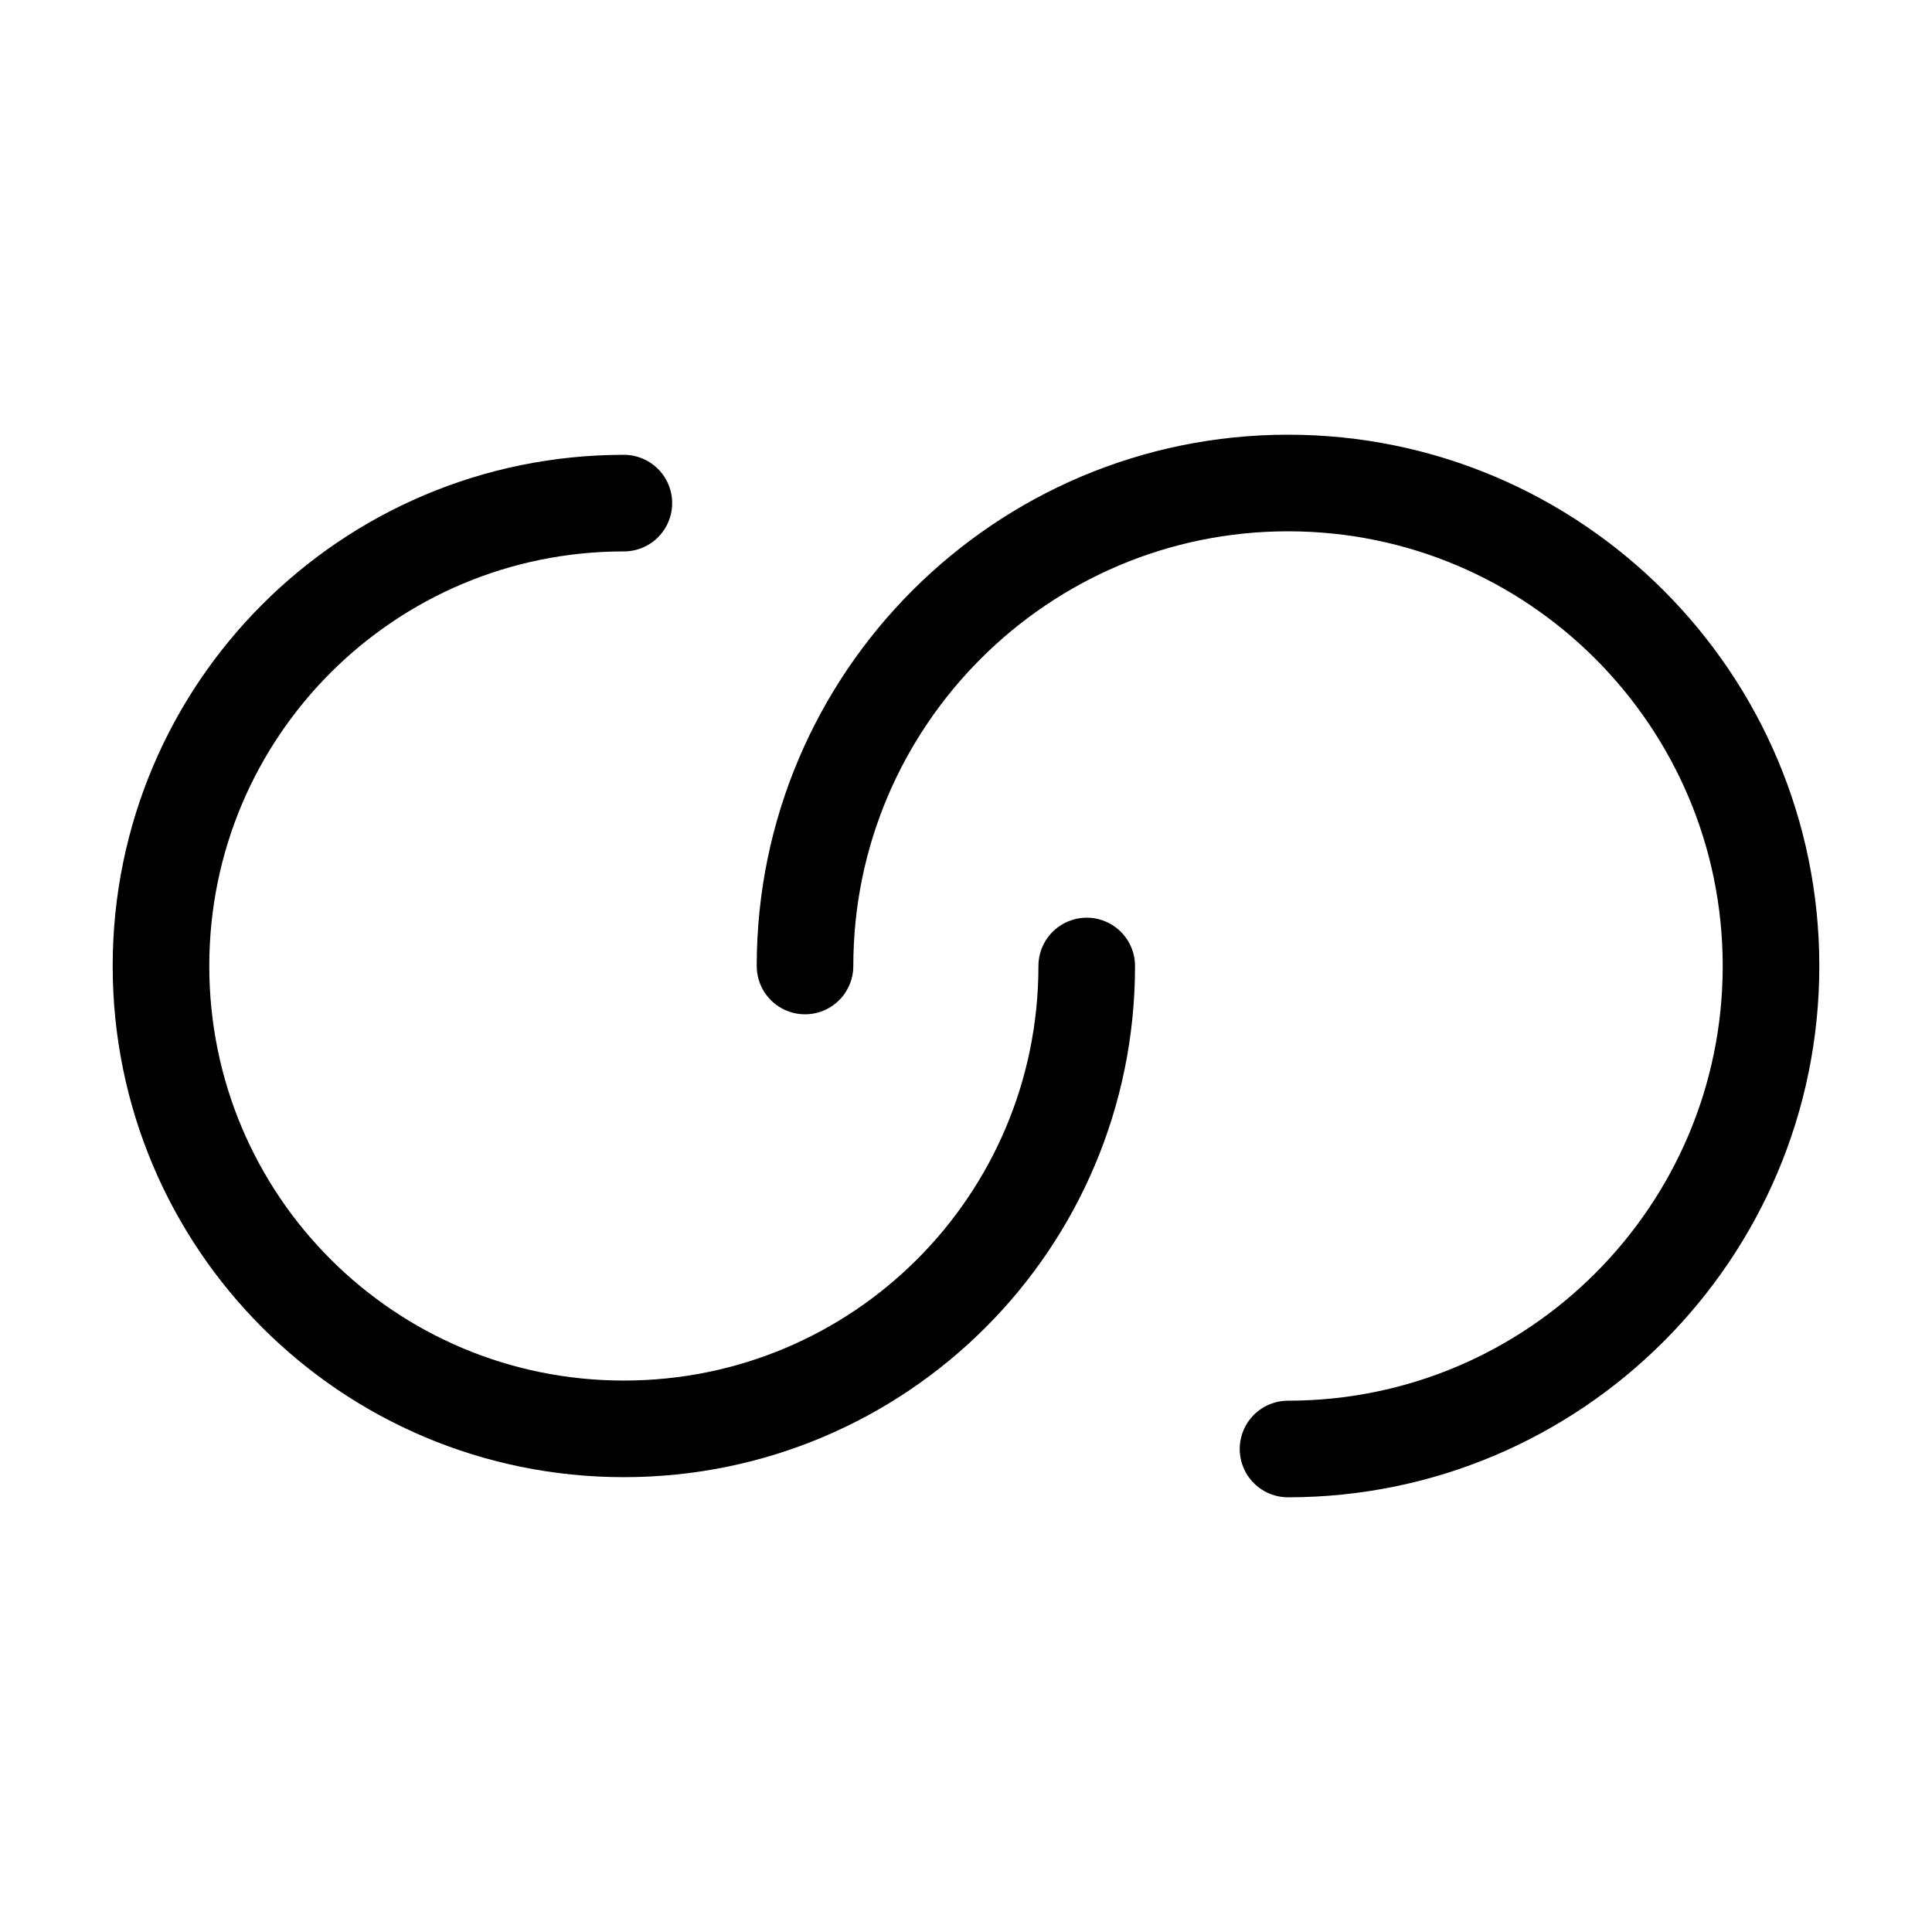
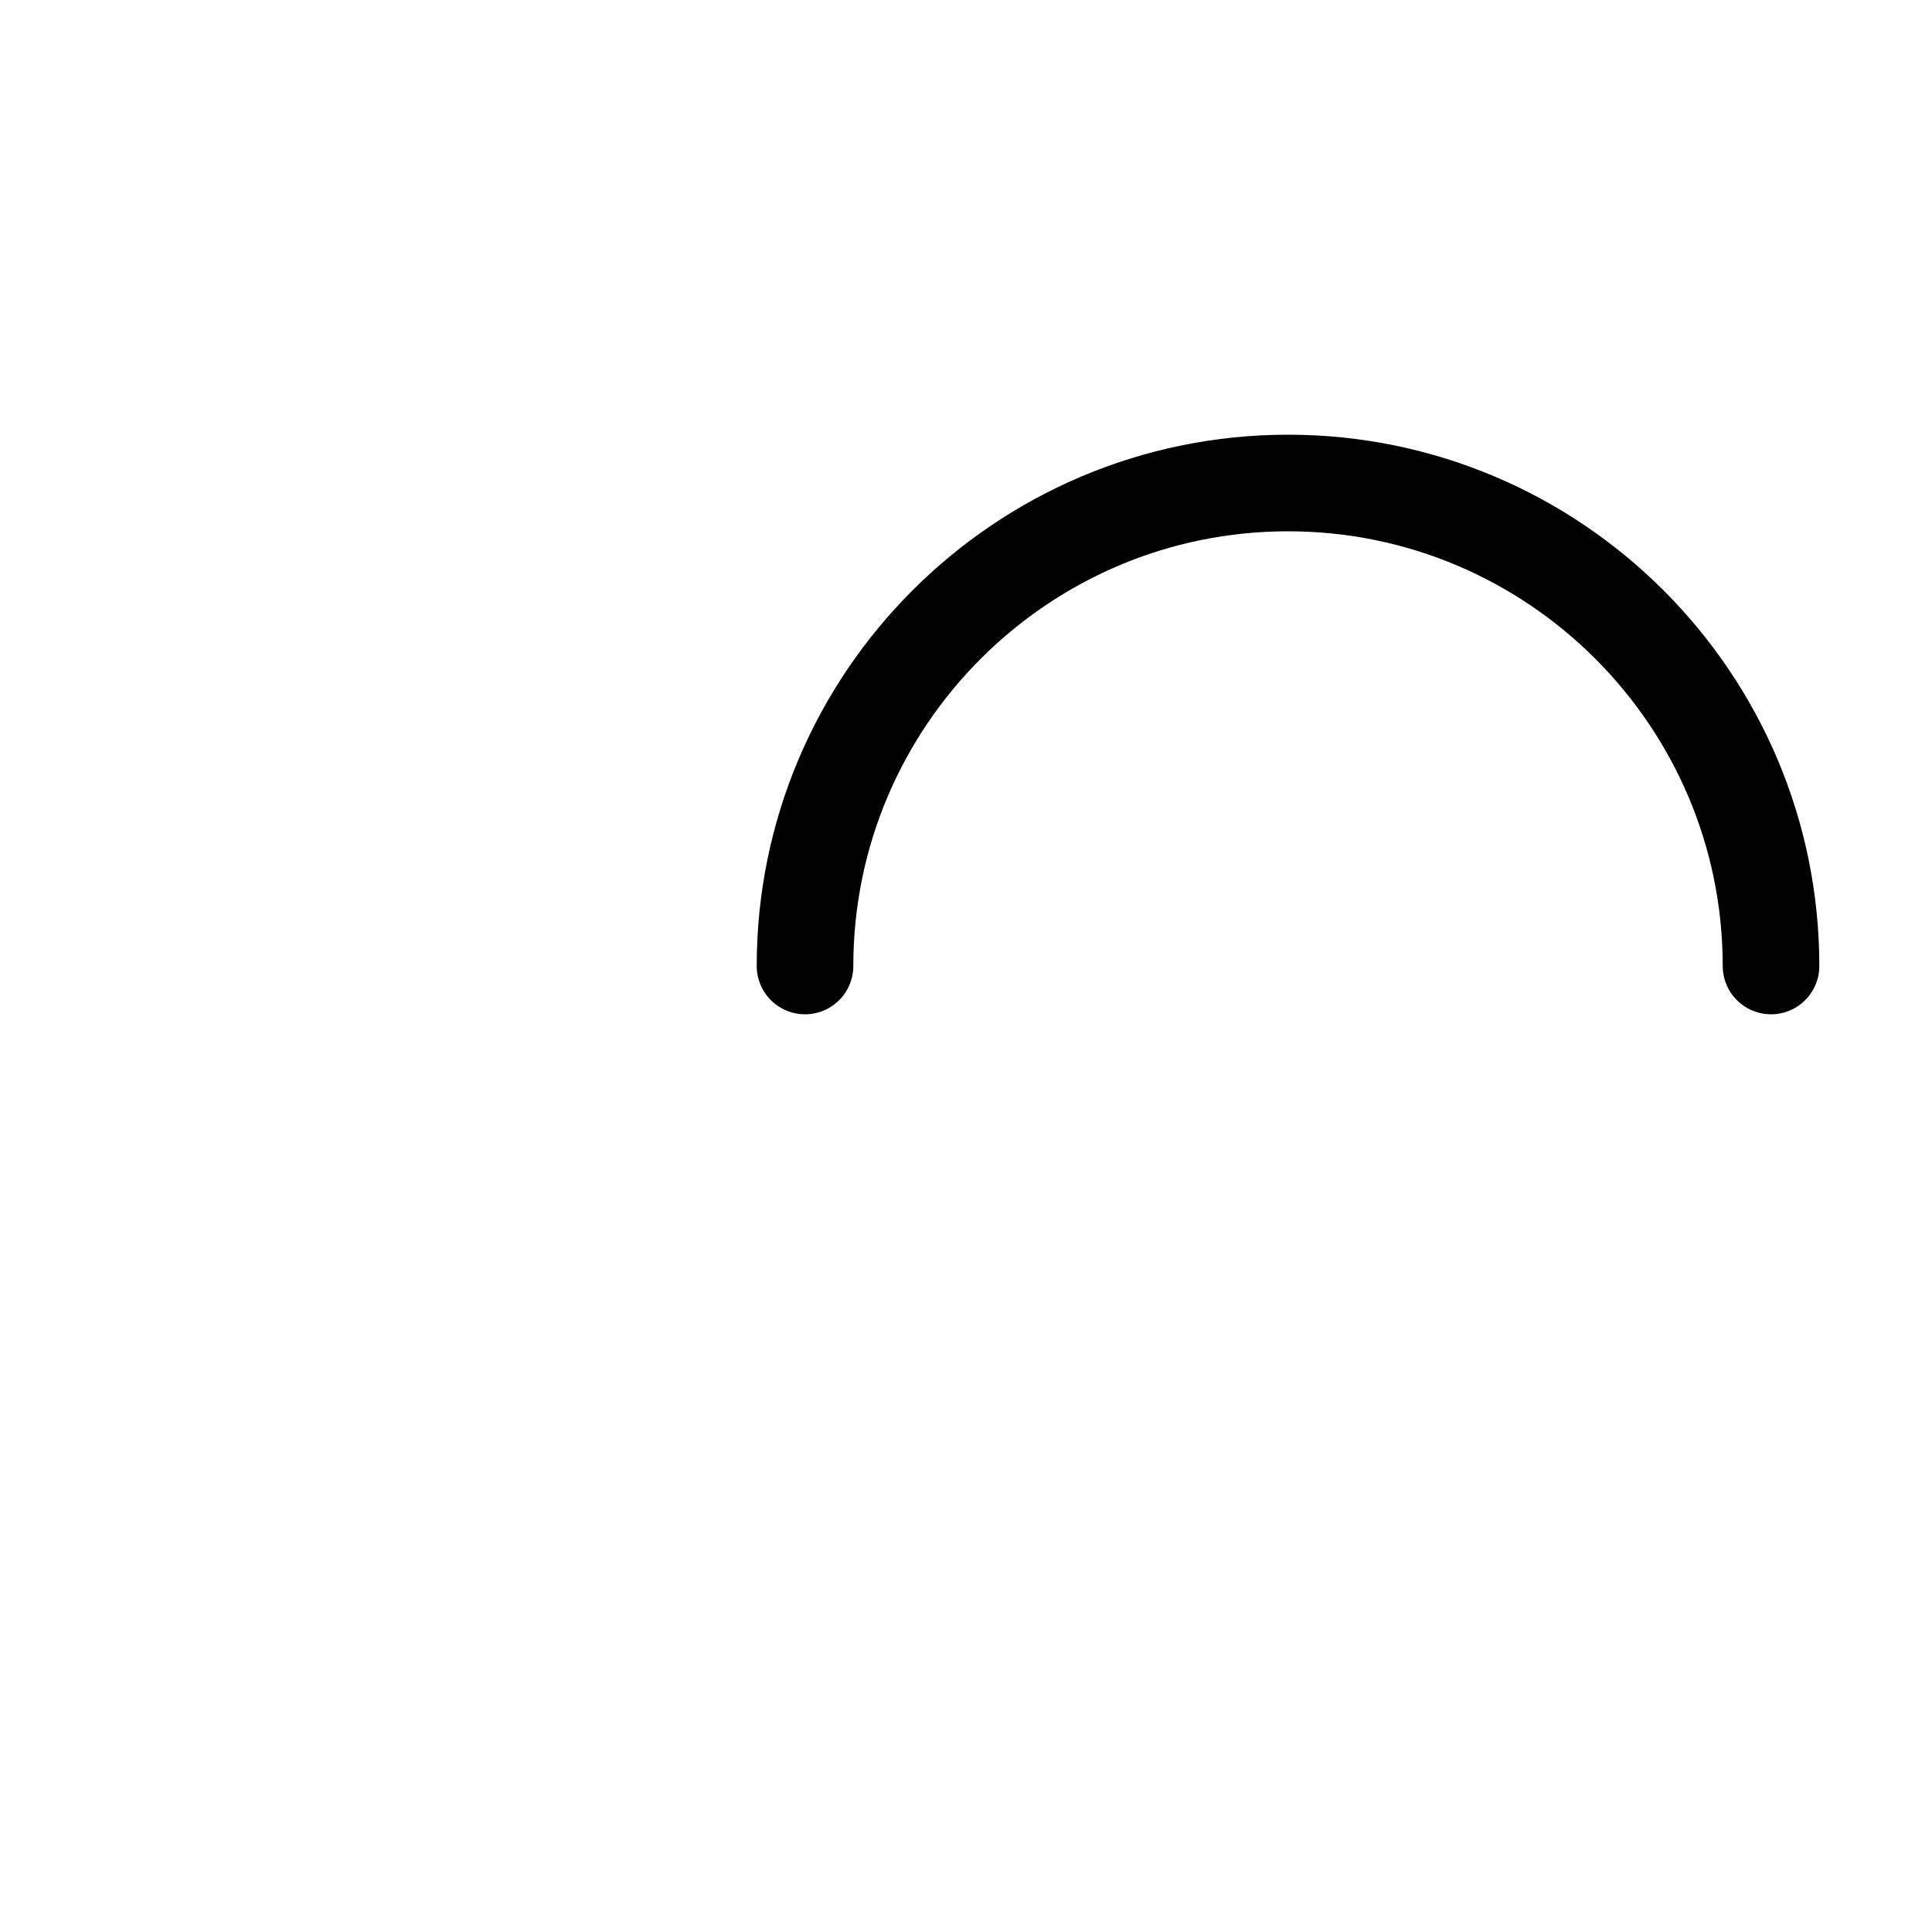
<svg xmlns="http://www.w3.org/2000/svg" width="80" height="80" viewBox="0 0 80 80" fill="none">
-   <path d="M44.999 40C44.999 50.6 36.433 59.166 25.833 59.166C15.233 59.166 6.666 50.6 6.666 40C6.666 29.4 15.233 20.833 25.833 20.833" stroke="#1E2D3D" style="stroke:#1E2D3D;stroke:color(display-p3 0.118 0.176 0.239);stroke-opacity:1;" stroke-width="4" stroke-linecap="round" stroke-linejoin="round" />
-   <path d="M33.334 40C33.334 28.967 42.301 20 53.334 20C64.367 20 73.334 28.967 73.334 40C73.334 51.033 64.367 60 53.334 60" stroke="#DB5726" style="stroke:#DB5726;stroke:color(display-p3 0.859 0.341 0.149);stroke-opacity:1;" stroke-width="4" stroke-linecap="round" stroke-linejoin="round" />
+   <path d="M33.334 40C33.334 28.967 42.301 20 53.334 20C64.367 20 73.334 28.967 73.334 40" stroke="#DB5726" style="stroke:#DB5726;stroke:color(display-p3 0.859 0.341 0.149);stroke-opacity:1;" stroke-width="4" stroke-linecap="round" stroke-linejoin="round" />
</svg>